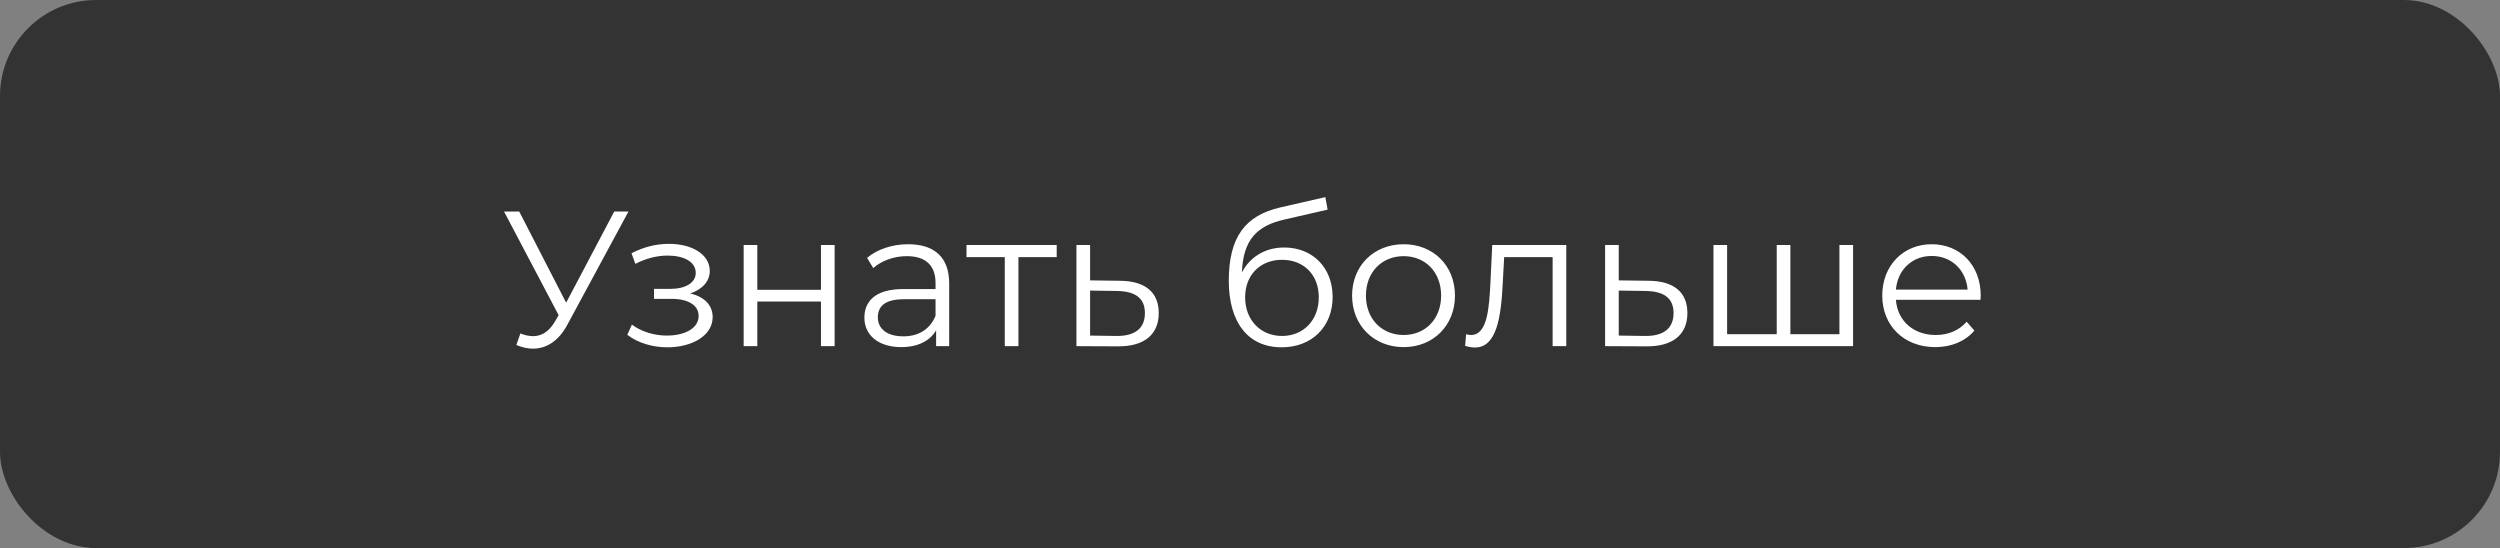
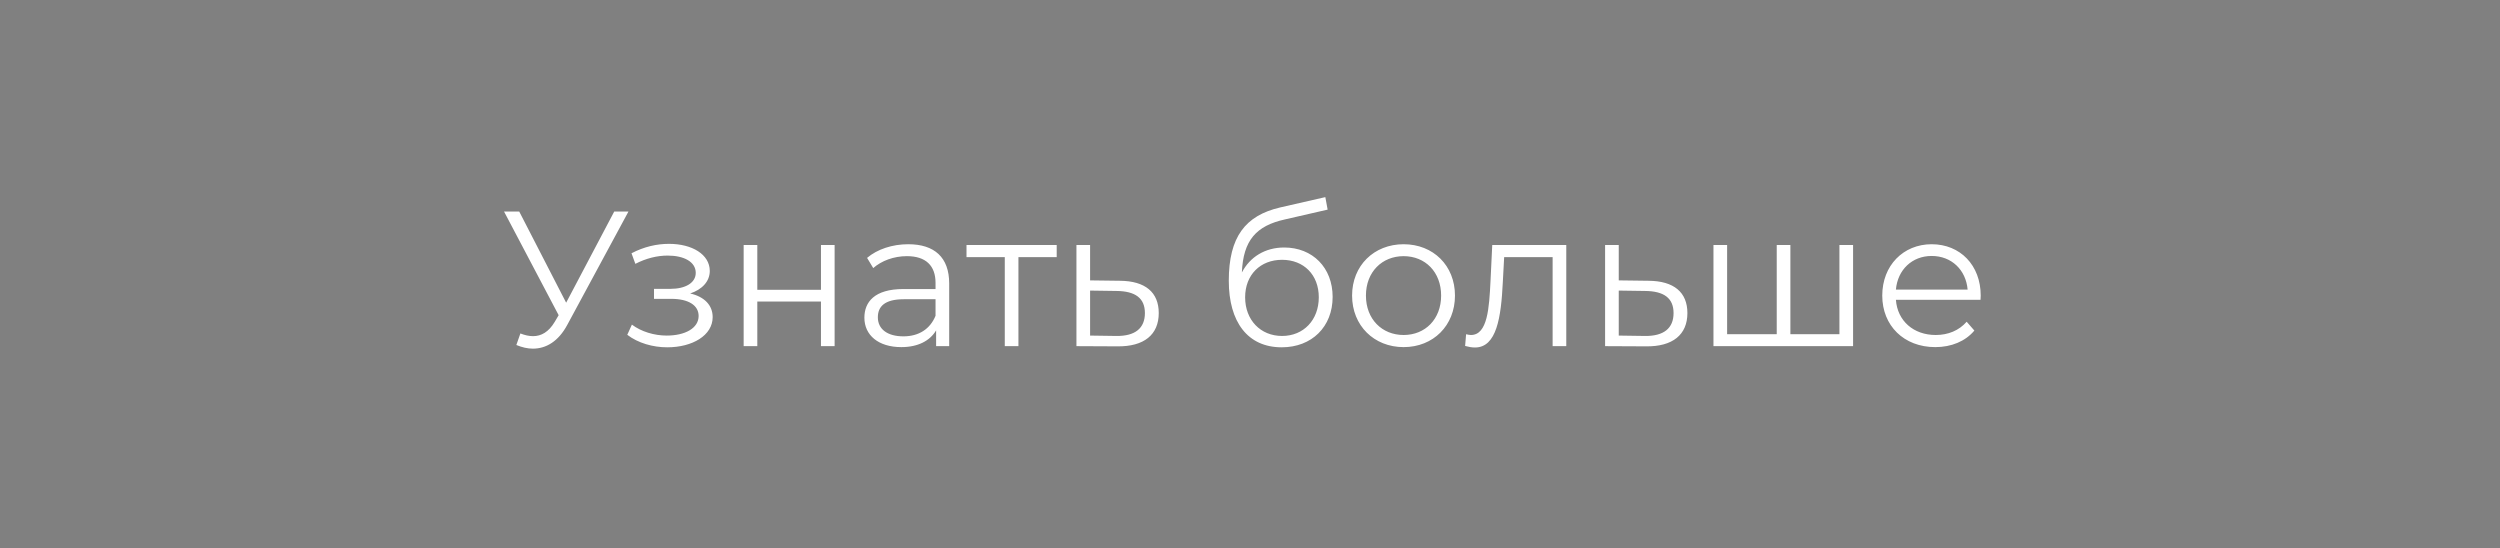
<svg xmlns="http://www.w3.org/2000/svg" width="260" height="57" viewBox="0 0 260 57" fill="none">
  <rect x="0" y="0" width="260" height="57" fill="#808080" stroke="none" />
-   <rect width="260" height="57" rx="10" fill="#333333" />
  <path d="M63.88 22H65.36L59 33.78C58.08 35.5 56.8 36.26 55.42 36.26C54.86 36.26 54.28 36.12 53.7 35.88L54.12 34.68C54.58 34.86 55.02 34.96 55.44 34.96C56.28 34.96 57.06 34.54 57.7 33.46L58.1 32.78L52.42 22H54L58.88 31.48L63.88 22ZM71.777 30.52C73.257 30.86 74.117 31.74 74.117 32.98C74.117 34.88 72.017 36.12 69.397 36.12C67.897 36.12 66.357 35.68 65.237 34.82L65.717 33.76C66.697 34.5 68.057 34.9 69.337 34.9C71.237 34.9 72.657 34.14 72.657 32.86C72.657 31.74 71.577 31.08 69.817 31.08H68.017V30.04H69.737C71.277 30.04 72.357 29.42 72.357 28.38C72.357 27.22 71.117 26.58 69.437 26.58C68.357 26.58 67.197 26.86 66.077 27.44L65.677 26.34C66.977 25.66 68.297 25.36 69.577 25.36C71.977 25.36 73.817 26.46 73.817 28.18C73.817 29.28 72.997 30.12 71.777 30.52ZM77.34 36V25.48H78.76V30.14H85.38V25.48H86.8V36H85.38V31.36H78.76V36H77.34ZM94.456 25.4C97.176 25.4 98.716 26.76 98.716 29.48V36H97.356V34.36C96.716 35.44 95.476 36.1 93.736 36.1C91.356 36.1 89.896 34.86 89.896 33.04C89.896 31.42 90.936 30.06 93.956 30.06H97.296V29.42C97.296 27.62 96.276 26.64 94.316 26.64C92.956 26.64 91.676 27.12 90.816 27.88L90.176 26.82C91.236 25.92 92.796 25.4 94.456 25.4ZM93.956 34.98C95.556 34.98 96.736 34.22 97.296 32.84V31.12H93.996C91.956 31.12 91.296 31.92 91.296 33C91.296 34.22 92.276 34.98 93.956 34.98ZM109.897 25.48V26.74H105.917V36H104.497V26.74H100.517V25.48H109.897ZM116.47 29.2C119.11 29.22 120.51 30.4 120.51 32.56C120.51 34.8 118.99 36.06 116.19 36.02L111.95 36V25.48H113.37V29.16L116.47 29.2ZM116.11 34.94C118.05 34.96 119.07 34.14 119.07 32.56C119.07 31 118.07 30.28 116.11 30.26L113.37 30.22V34.9L116.11 34.94ZM133.554 25.74C136.514 25.74 138.594 27.84 138.594 30.88C138.594 33.98 136.434 36.12 133.294 36.12C129.754 36.12 127.794 33.48 127.794 29.2C127.794 24.62 129.534 22.42 133.114 21.58L137.834 20.5L138.074 21.8L133.634 22.82C130.654 23.48 129.294 24.98 129.154 28.34C129.994 26.72 131.574 25.74 133.554 25.74ZM133.334 34.94C135.574 34.94 137.154 33.28 137.154 30.92C137.154 28.58 135.594 27.02 133.334 27.02C131.074 27.02 129.494 28.58 129.494 30.92C129.494 33.28 131.094 34.94 133.334 34.94ZM145.977 36.1C142.897 36.1 140.617 33.86 140.617 30.74C140.617 27.62 142.897 25.4 145.977 25.4C149.057 25.4 151.317 27.62 151.317 30.74C151.317 33.86 149.057 36.1 145.977 36.1ZM145.977 34.84C148.217 34.84 149.877 33.2 149.877 30.74C149.877 28.28 148.217 26.64 145.977 26.64C143.737 26.64 142.057 28.28 142.057 30.74C142.057 33.2 143.737 34.84 145.977 34.84ZM155.193 25.48H162.893V36H161.473V26.74H156.433L156.293 29.34C156.113 33.02 155.653 36.14 153.393 36.14C153.073 36.14 152.753 36.08 152.373 35.98L152.473 34.76C152.653 34.8 152.833 34.84 152.973 34.84C154.713 34.84 154.873 32.02 155.013 29.24L155.193 25.48ZM171.45 29.2C174.09 29.22 175.49 30.4 175.49 32.56C175.49 34.8 173.97 36.06 171.17 36.02L166.93 36V25.48H168.35V29.16L171.45 29.2ZM171.09 34.94C173.03 34.96 174.05 34.14 174.05 32.56C174.05 31 173.05 30.28 171.09 30.26L168.35 30.22V34.9L171.09 34.94ZM191.3 25.48H192.72V36H178.2V25.48H179.62V34.76H184.78V25.48H186.2V34.76H191.3V25.48ZM205.994 30.74C205.994 30.86 205.974 31.02 205.974 31.18H197.174C197.334 33.38 199.014 34.84 201.314 34.84C202.594 34.84 203.734 34.38 204.534 33.46L205.334 34.38C204.394 35.5 202.934 36.1 201.274 36.1C197.994 36.1 195.754 33.86 195.754 30.74C195.754 27.62 197.934 25.4 200.894 25.4C203.854 25.4 205.994 27.58 205.994 30.74ZM200.894 26.62C198.854 26.62 197.354 28.06 197.174 30.12H204.634C204.454 28.06 202.954 26.62 200.894 26.62Z" fill="white" />
</svg>